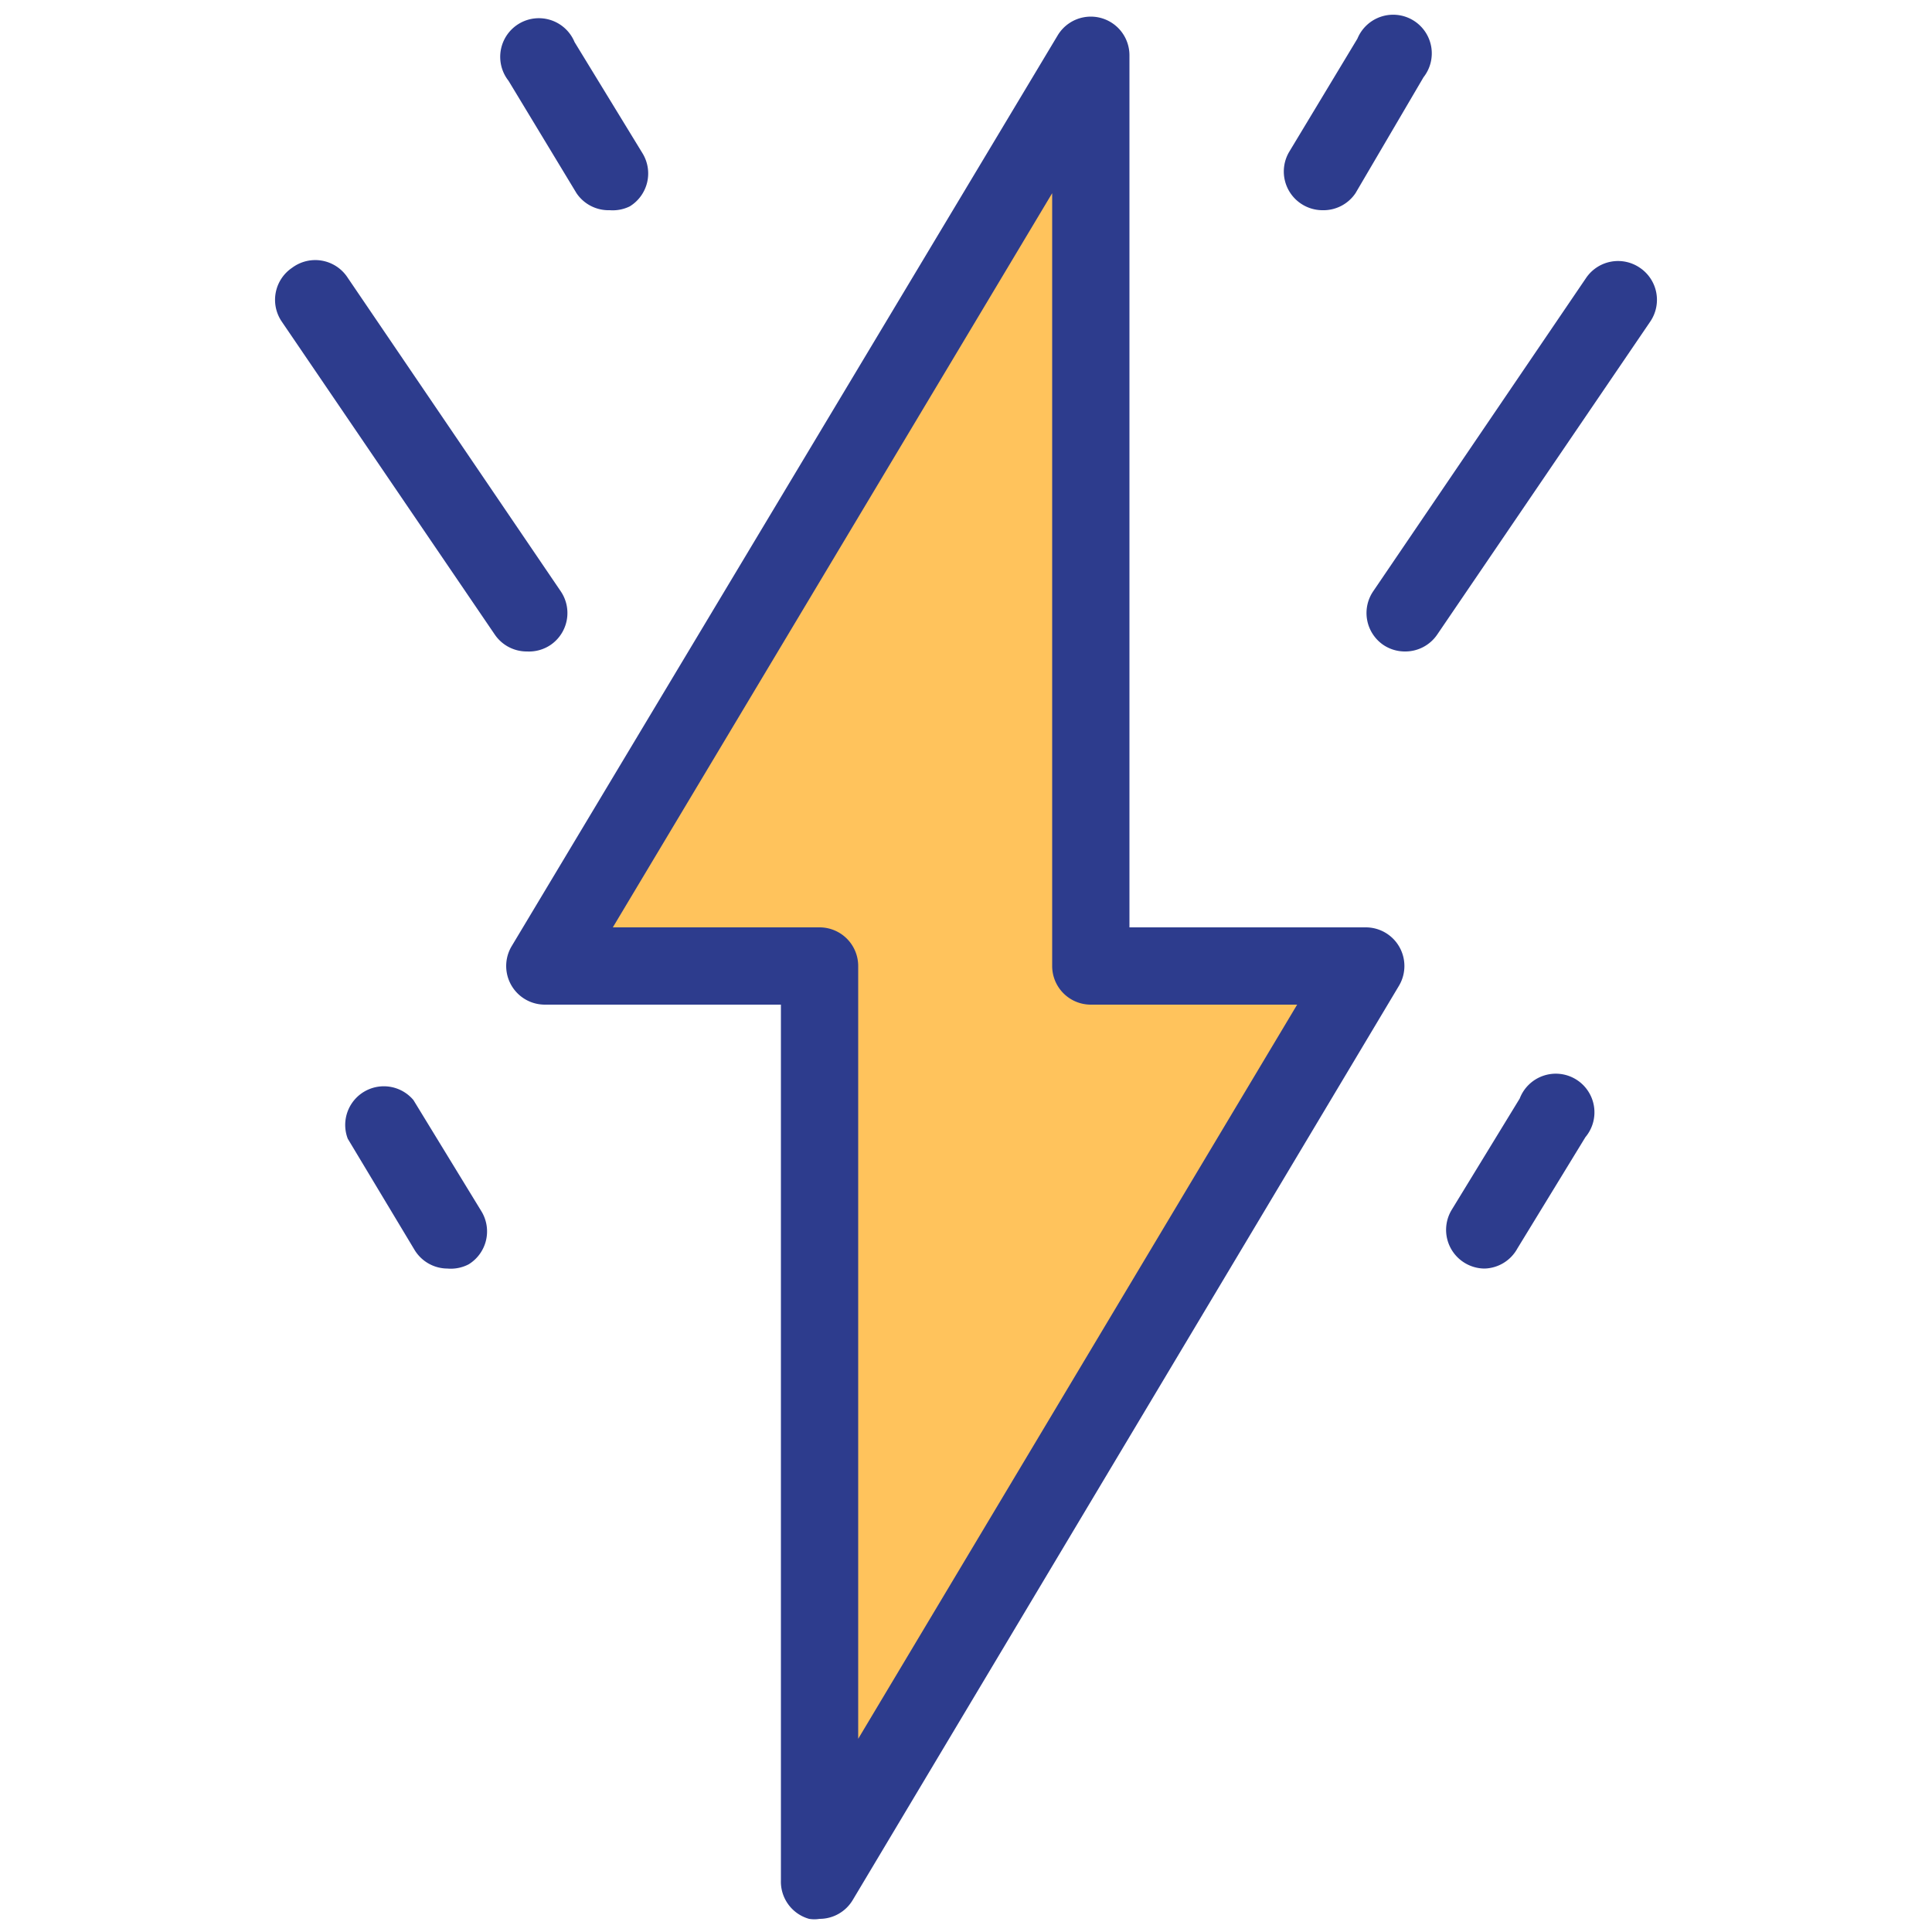
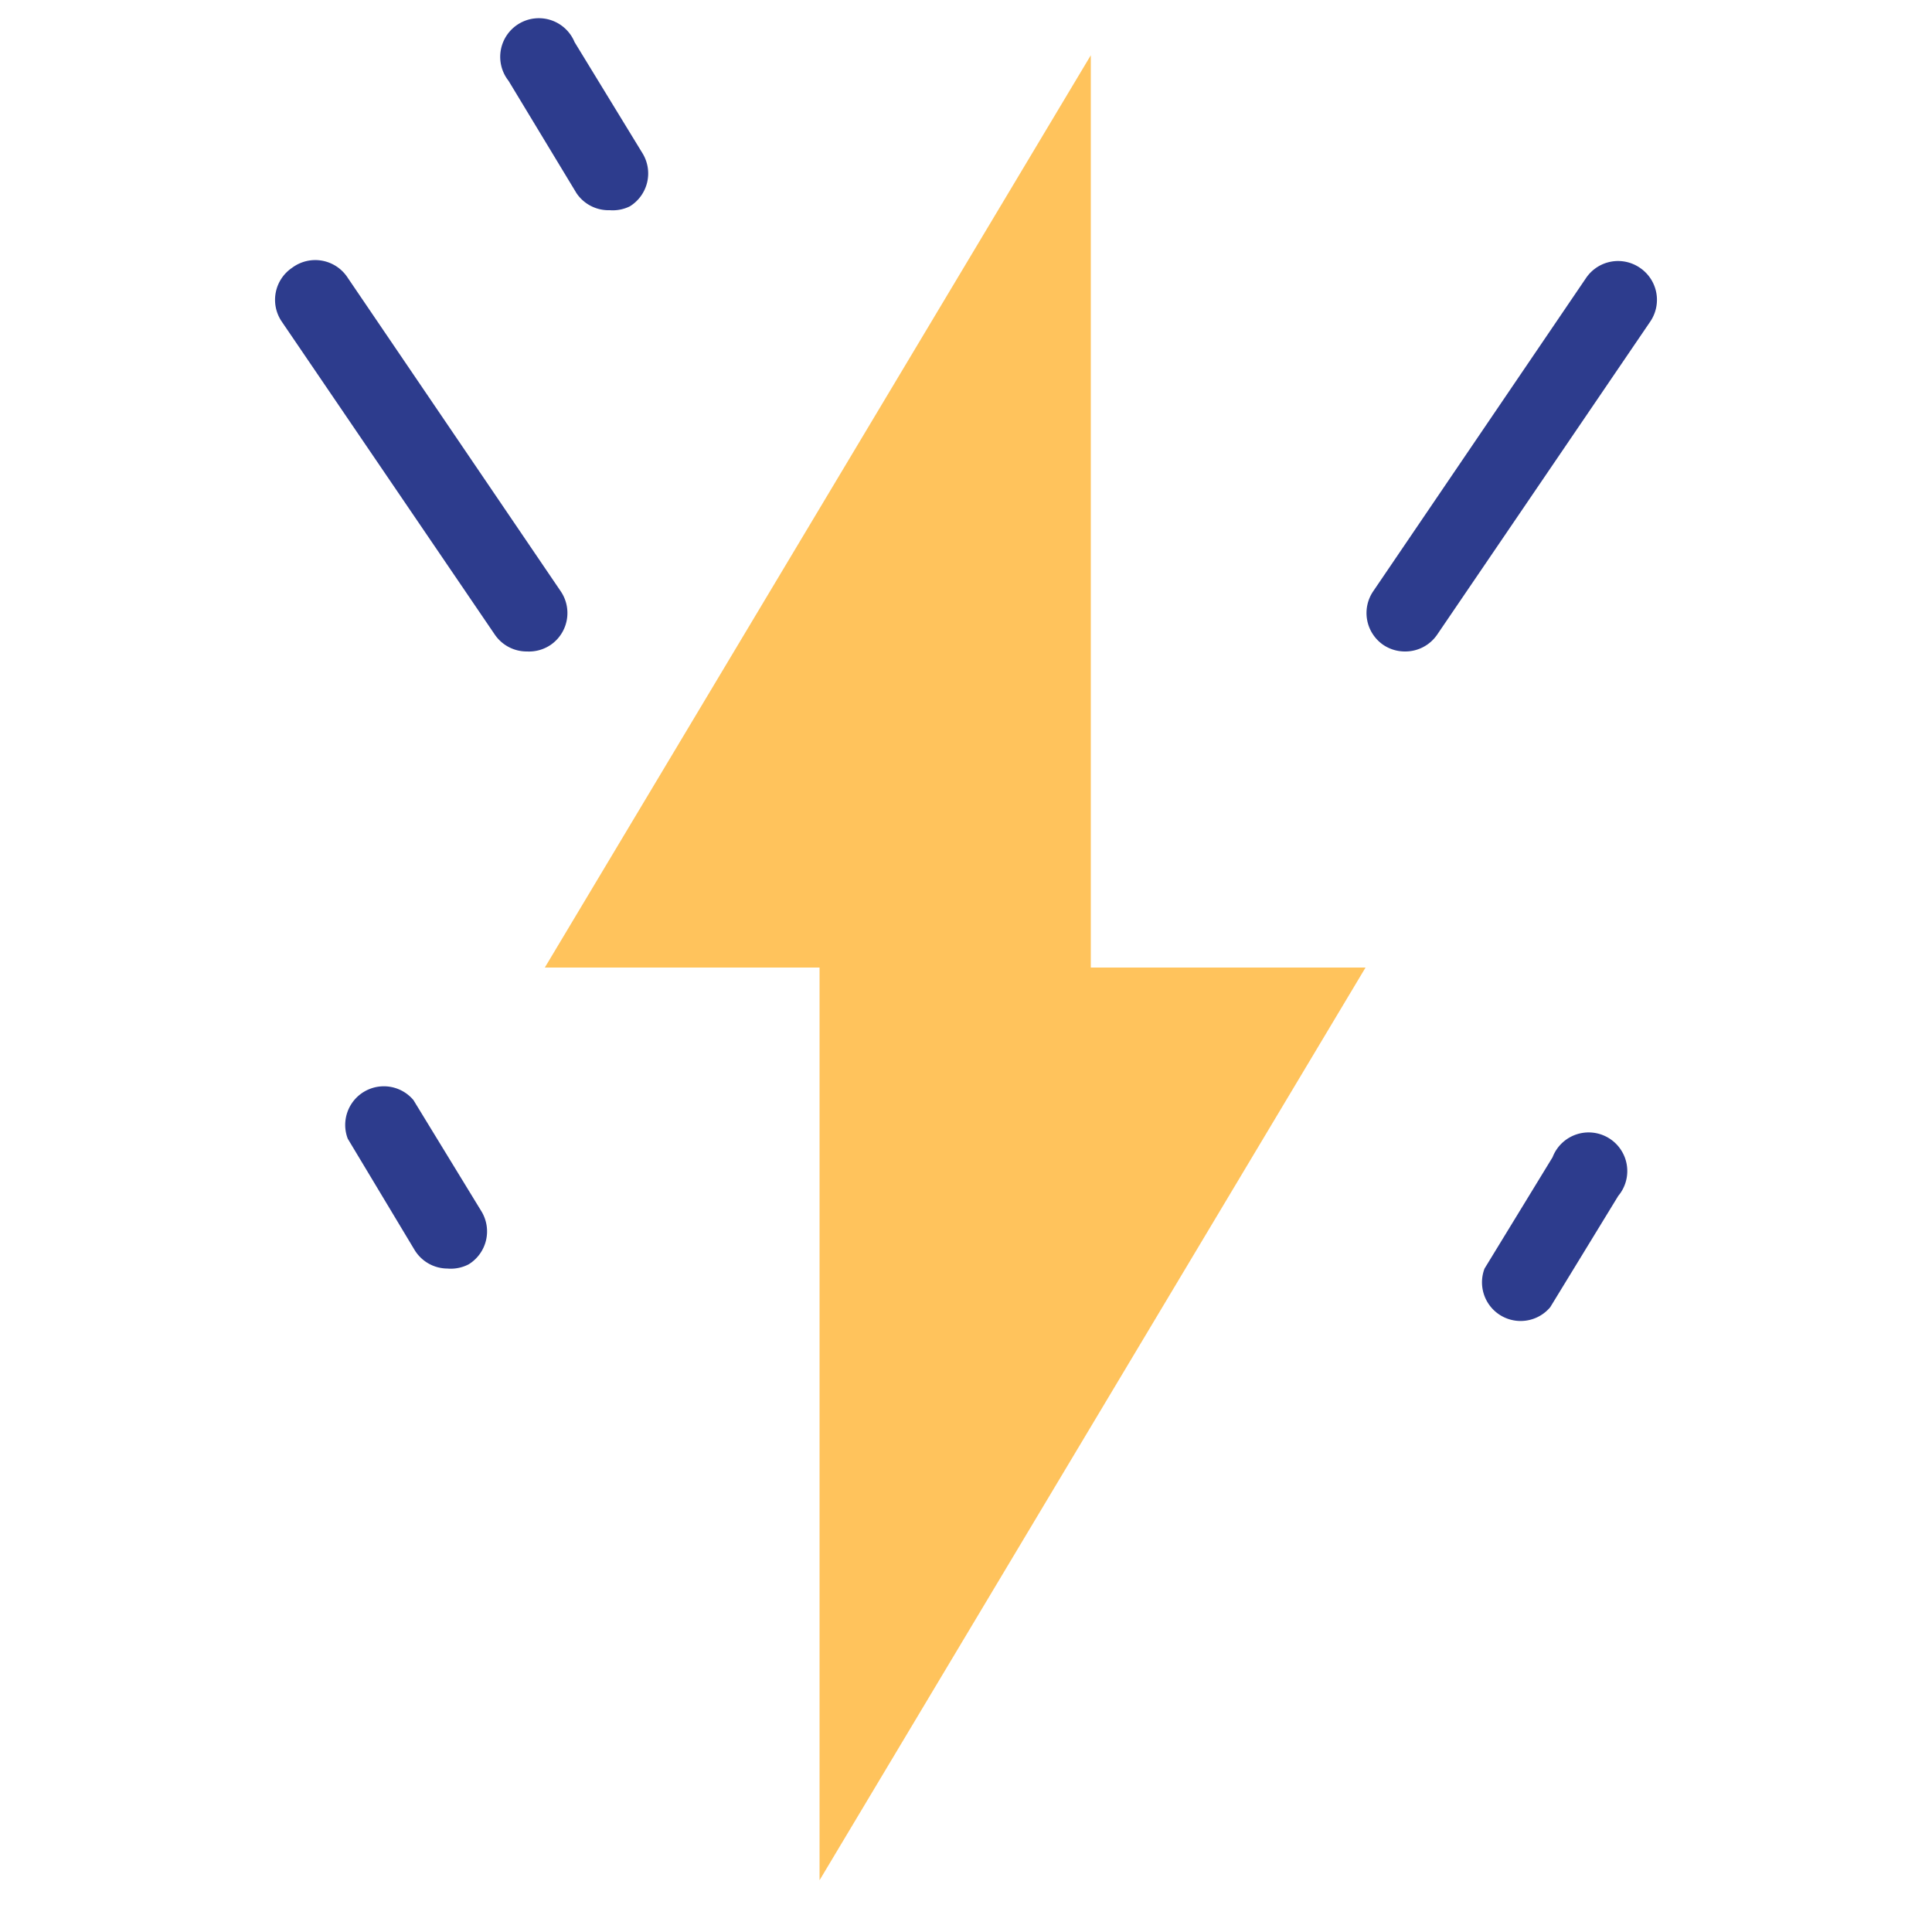
<svg xmlns="http://www.w3.org/2000/svg" id="Layer_1" data-name="Layer 1" viewBox="0 0 50 50">
  <defs>
    <style>.cls-1{fill:#ffc35c;}.cls-2{fill:#2d3c8d;}</style>
  </defs>
  <title>jackcons</title>
  <polygon class="cls-1" points="21.21 25.04 21.21 48.66 35.34 25.04 28.23 25.04 28.23 1.43 14.1 25.04 21.21 25.04" />
-   <path class="cls-2" d="M21.21,49.66a.84.84,0,0,1-.27,0,1,1,0,0,1-.73-1V26H14.1a1,1,0,0,1-.86-1.51L27.37.92a1,1,0,0,1,1.86.51V24h6.11a1,1,0,0,1,.86,1.52L22.07,49.17A1,1,0,0,1,21.21,49.66ZM15.86,24h5.35a1,1,0,0,1,1,1V45L33.57,26H28.23a1,1,0,0,1-1-1v-20Z" />
  <path class="cls-2" d="M36.36,16.86a1,1,0,0,1-.56-.17,1,1,0,0,1-.26-1.39l5.51-8.11a1,1,0,0,1,1.39-.26,1,1,0,0,1,.27,1.39l-5.52,8.11A1,1,0,0,1,36.36,16.86Z" />
-   <path class="cls-2" d="M34.22,5.44a1,1,0,0,1-.52-.15,1,1,0,0,1-.33-1.37L35.13,1a1,1,0,1,1,1.71,1L35.08,5A1,1,0,0,1,34.22,5.44Z" />
  <path class="cls-2" d="M13.64,16.86a1,1,0,0,1-.83-.43L7.29,8.32a1,1,0,0,1,.27-1.39A1,1,0,0,1,9,7.19l5.51,8.11a1,1,0,0,1-.26,1.39A1,1,0,0,1,13.64,16.86Z" />
  <path class="cls-2" d="M15.78,5.44A1,1,0,0,1,14.92,5L13.16,2.09a1,1,0,1,1,1.71-1l1.76,2.88a1,1,0,0,1-.33,1.37A1,1,0,0,1,15.78,5.44Z" />
  <path class="cls-2" d="M11.58,32.83a1,1,0,0,1-.85-.48L9,29.47a1,1,0,0,1,1.7-1l1.76,2.88a1,1,0,0,1-.33,1.37A1,1,0,0,1,11.58,32.83Z" />
-   <path class="cls-2" d="M38.42,32.83a1,1,0,0,1-.52-.15,1,1,0,0,1-.33-1.37l1.76-2.88a1,1,0,1,1,1.7,1l-1.76,2.88A1,1,0,0,1,38.42,32.83Z" />
+   <path class="cls-2" d="M38.42,32.83l1.76-2.88a1,1,0,1,1,1.7,1l-1.76,2.88A1,1,0,0,1,38.42,32.83Z" />
</svg>